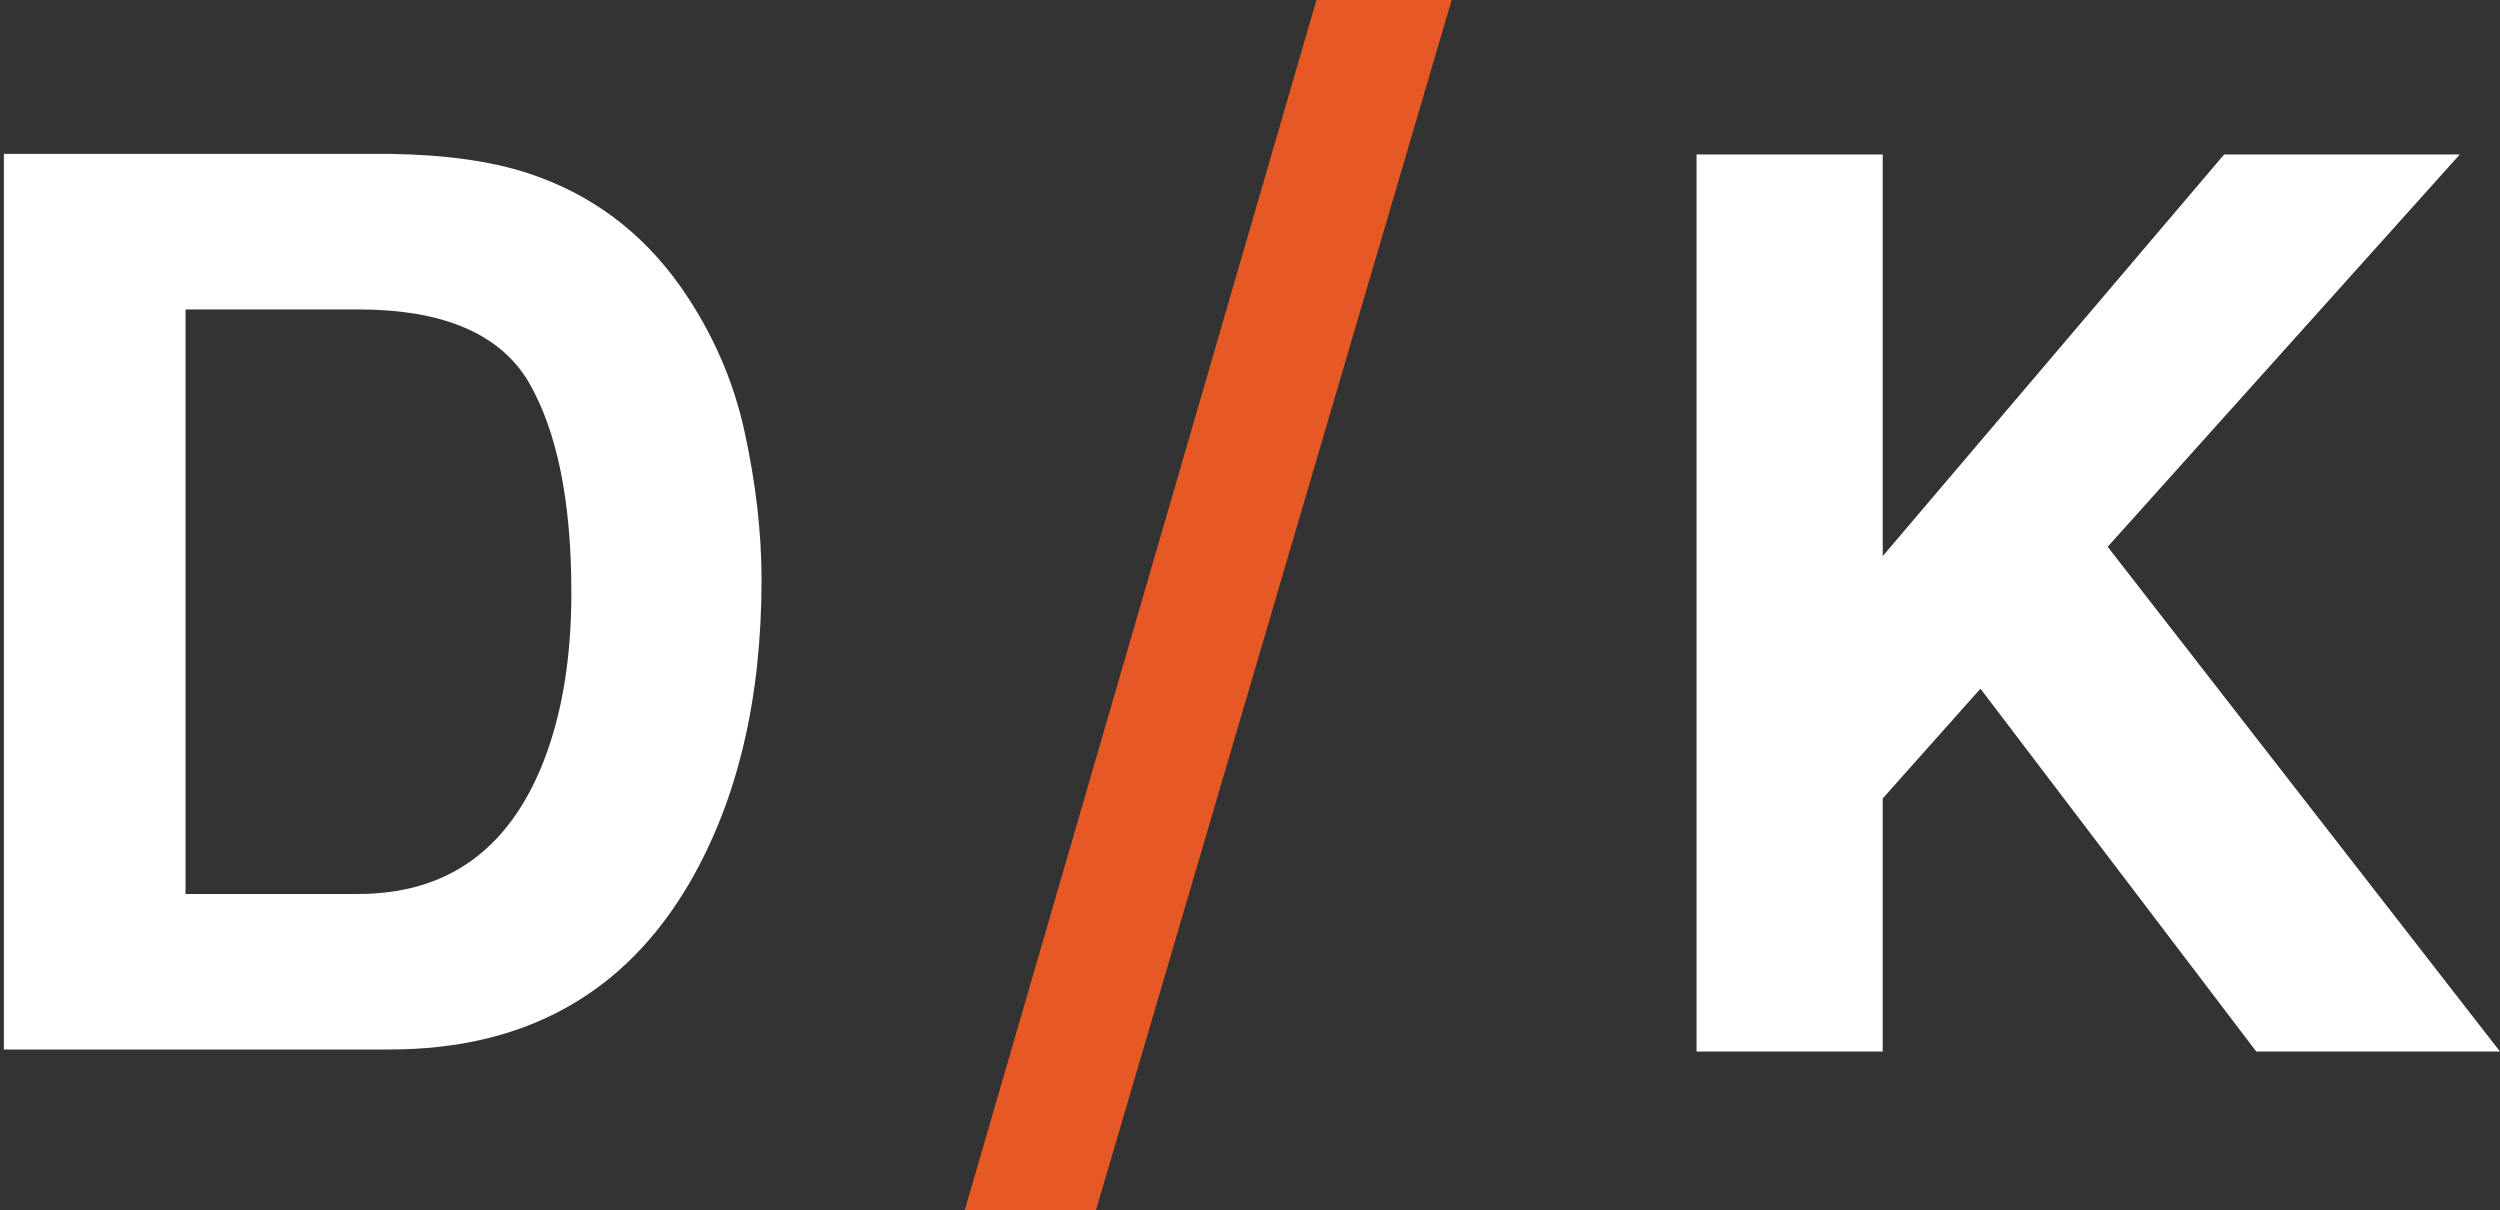
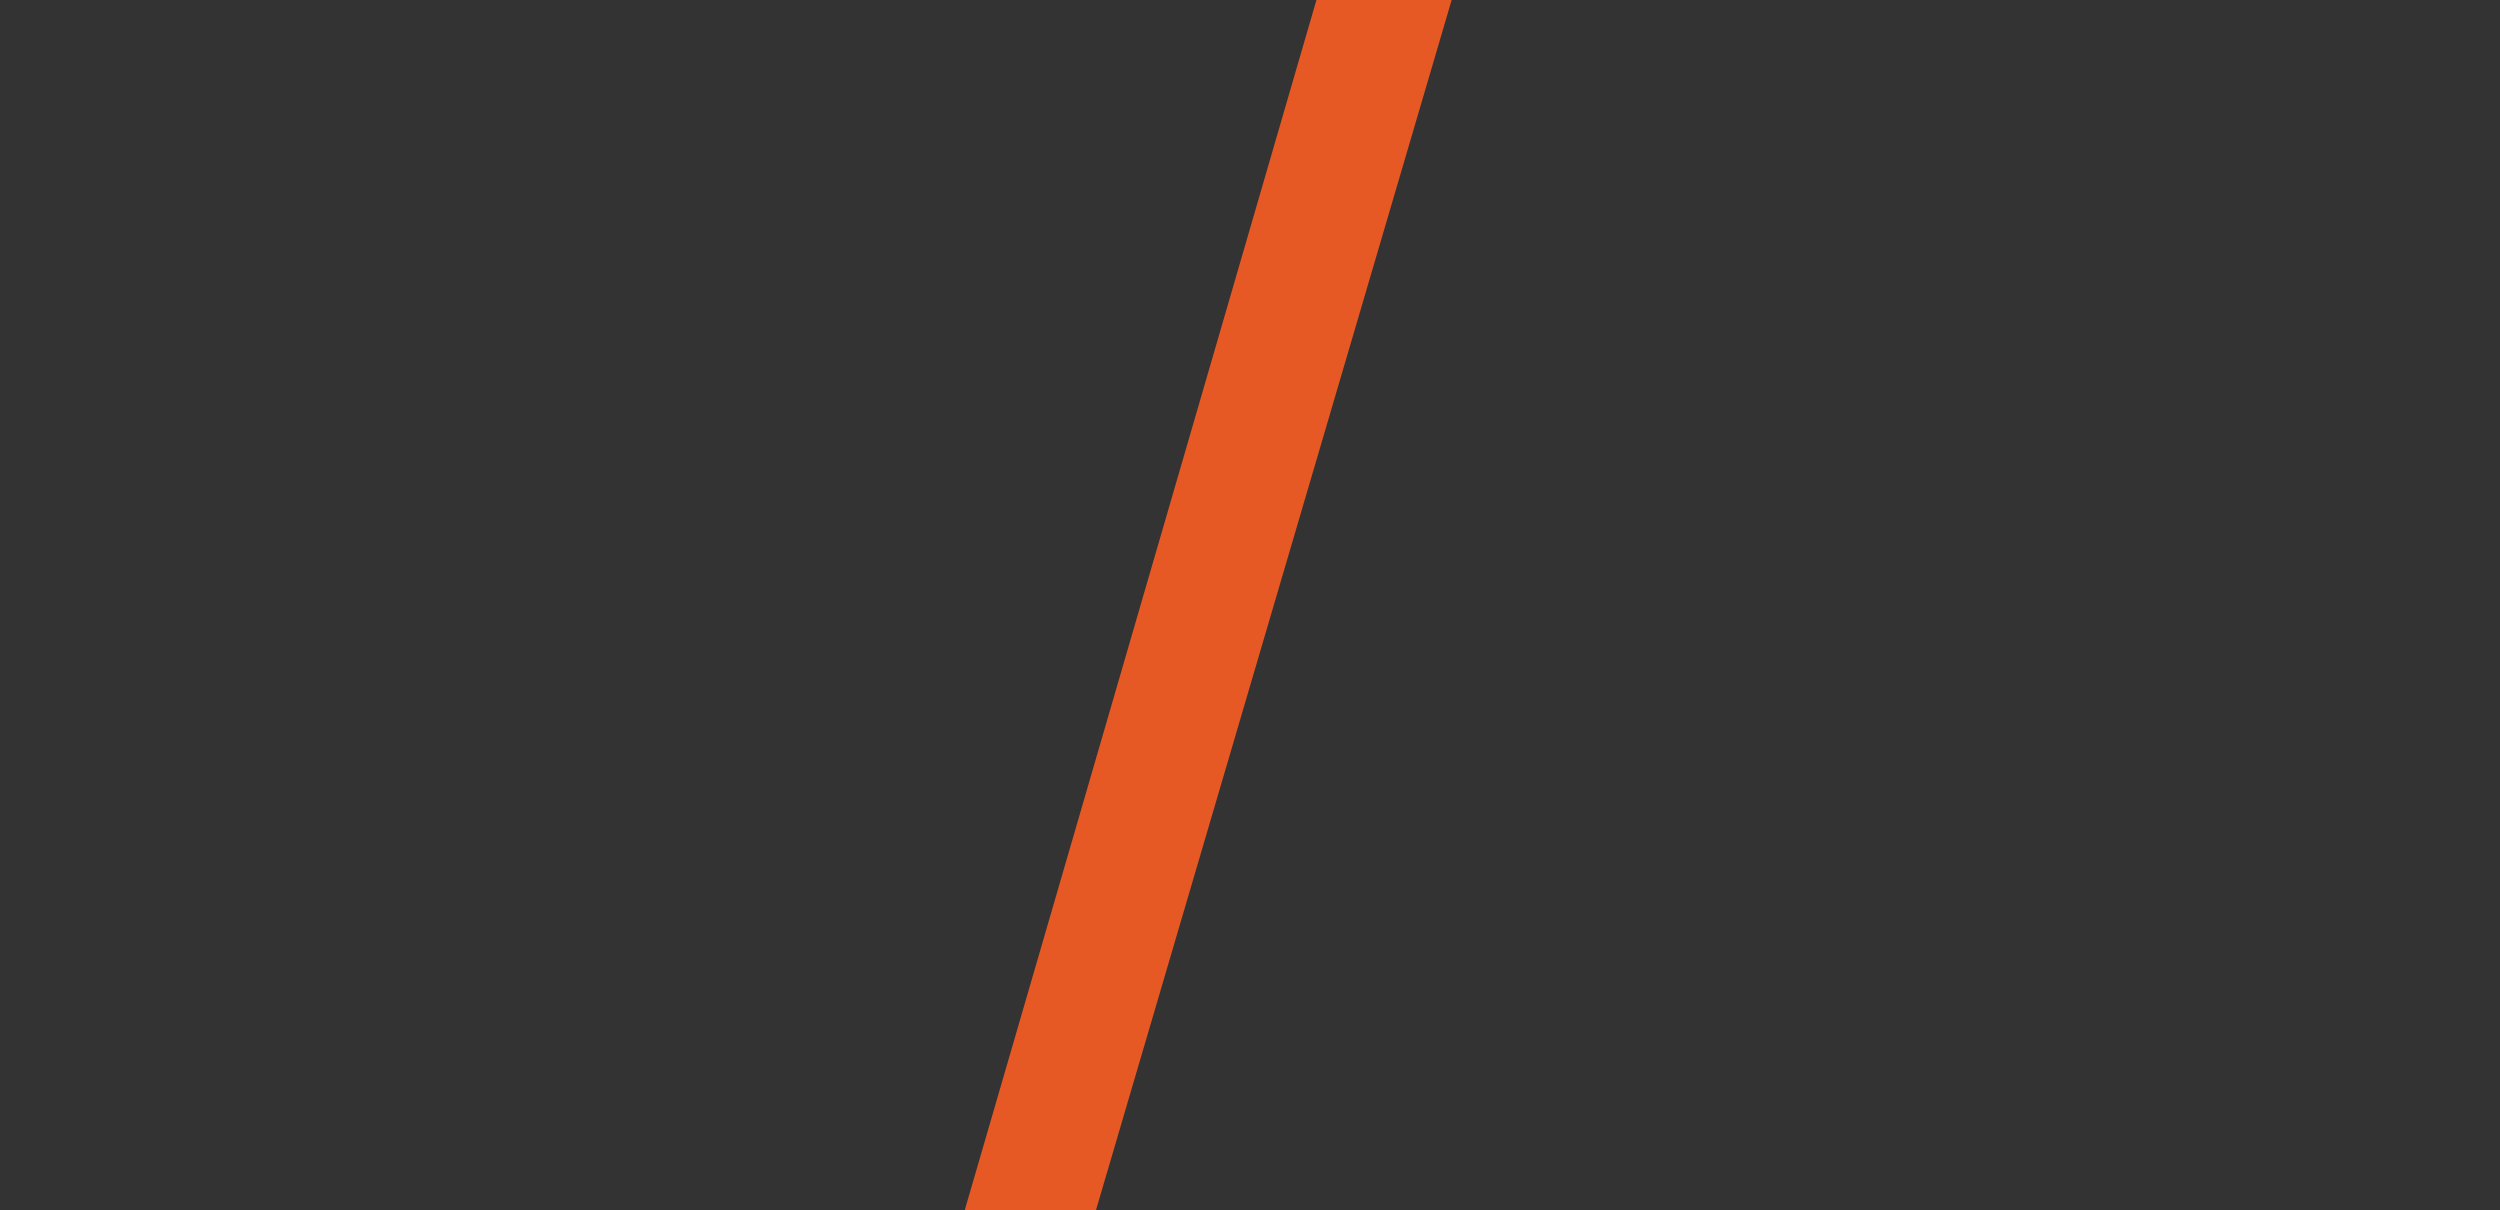
<svg xmlns="http://www.w3.org/2000/svg" id="Layer_1" viewBox="0 0 580.5 281">
  <rect x="0" y="0" width="580.5" height="281" fill="#333333" stroke="none" />
  <path d="m337.16-.29l-82.7,281.37h-30.47L305.76-.29h31.4Z" fill="#e65925" stroke-width="0" />
-   <path d="m437.17,35.86v93.27l79.28-93.27h54.72l-81.77,91.1,91.1,117.21h-56.59l-64.05-84.26-22.7,25.49v58.76h-43.22V35.86h43.22Z" fill="#fff" stroke-width="0" />
-   <path d="m90.49,243.7H.9V35.73h89.59c12.89.19,23.61,1.69,32.17,4.51,14.58,4.8,26.38,13.59,35.41,26.38,7.24,10.35,12.18,21.54,14.81,33.58,2.63,12.04,3.95,23.52,3.95,34.43,0,27.65-5.55,51.07-16.65,70.26-15.05,25.87-38.29,38.8-69.7,38.8Zm32.31-154.92c-6.68-11.29-19.89-16.93-39.65-16.93h-40.07v135.73h40.07c20.51,0,34.8-10.11,42.89-30.33,4.42-11.1,6.63-24.31,6.63-39.65,0-21.16-3.29-37.44-9.88-48.82Z" fill="#fff" stroke-width="0" />
</svg>